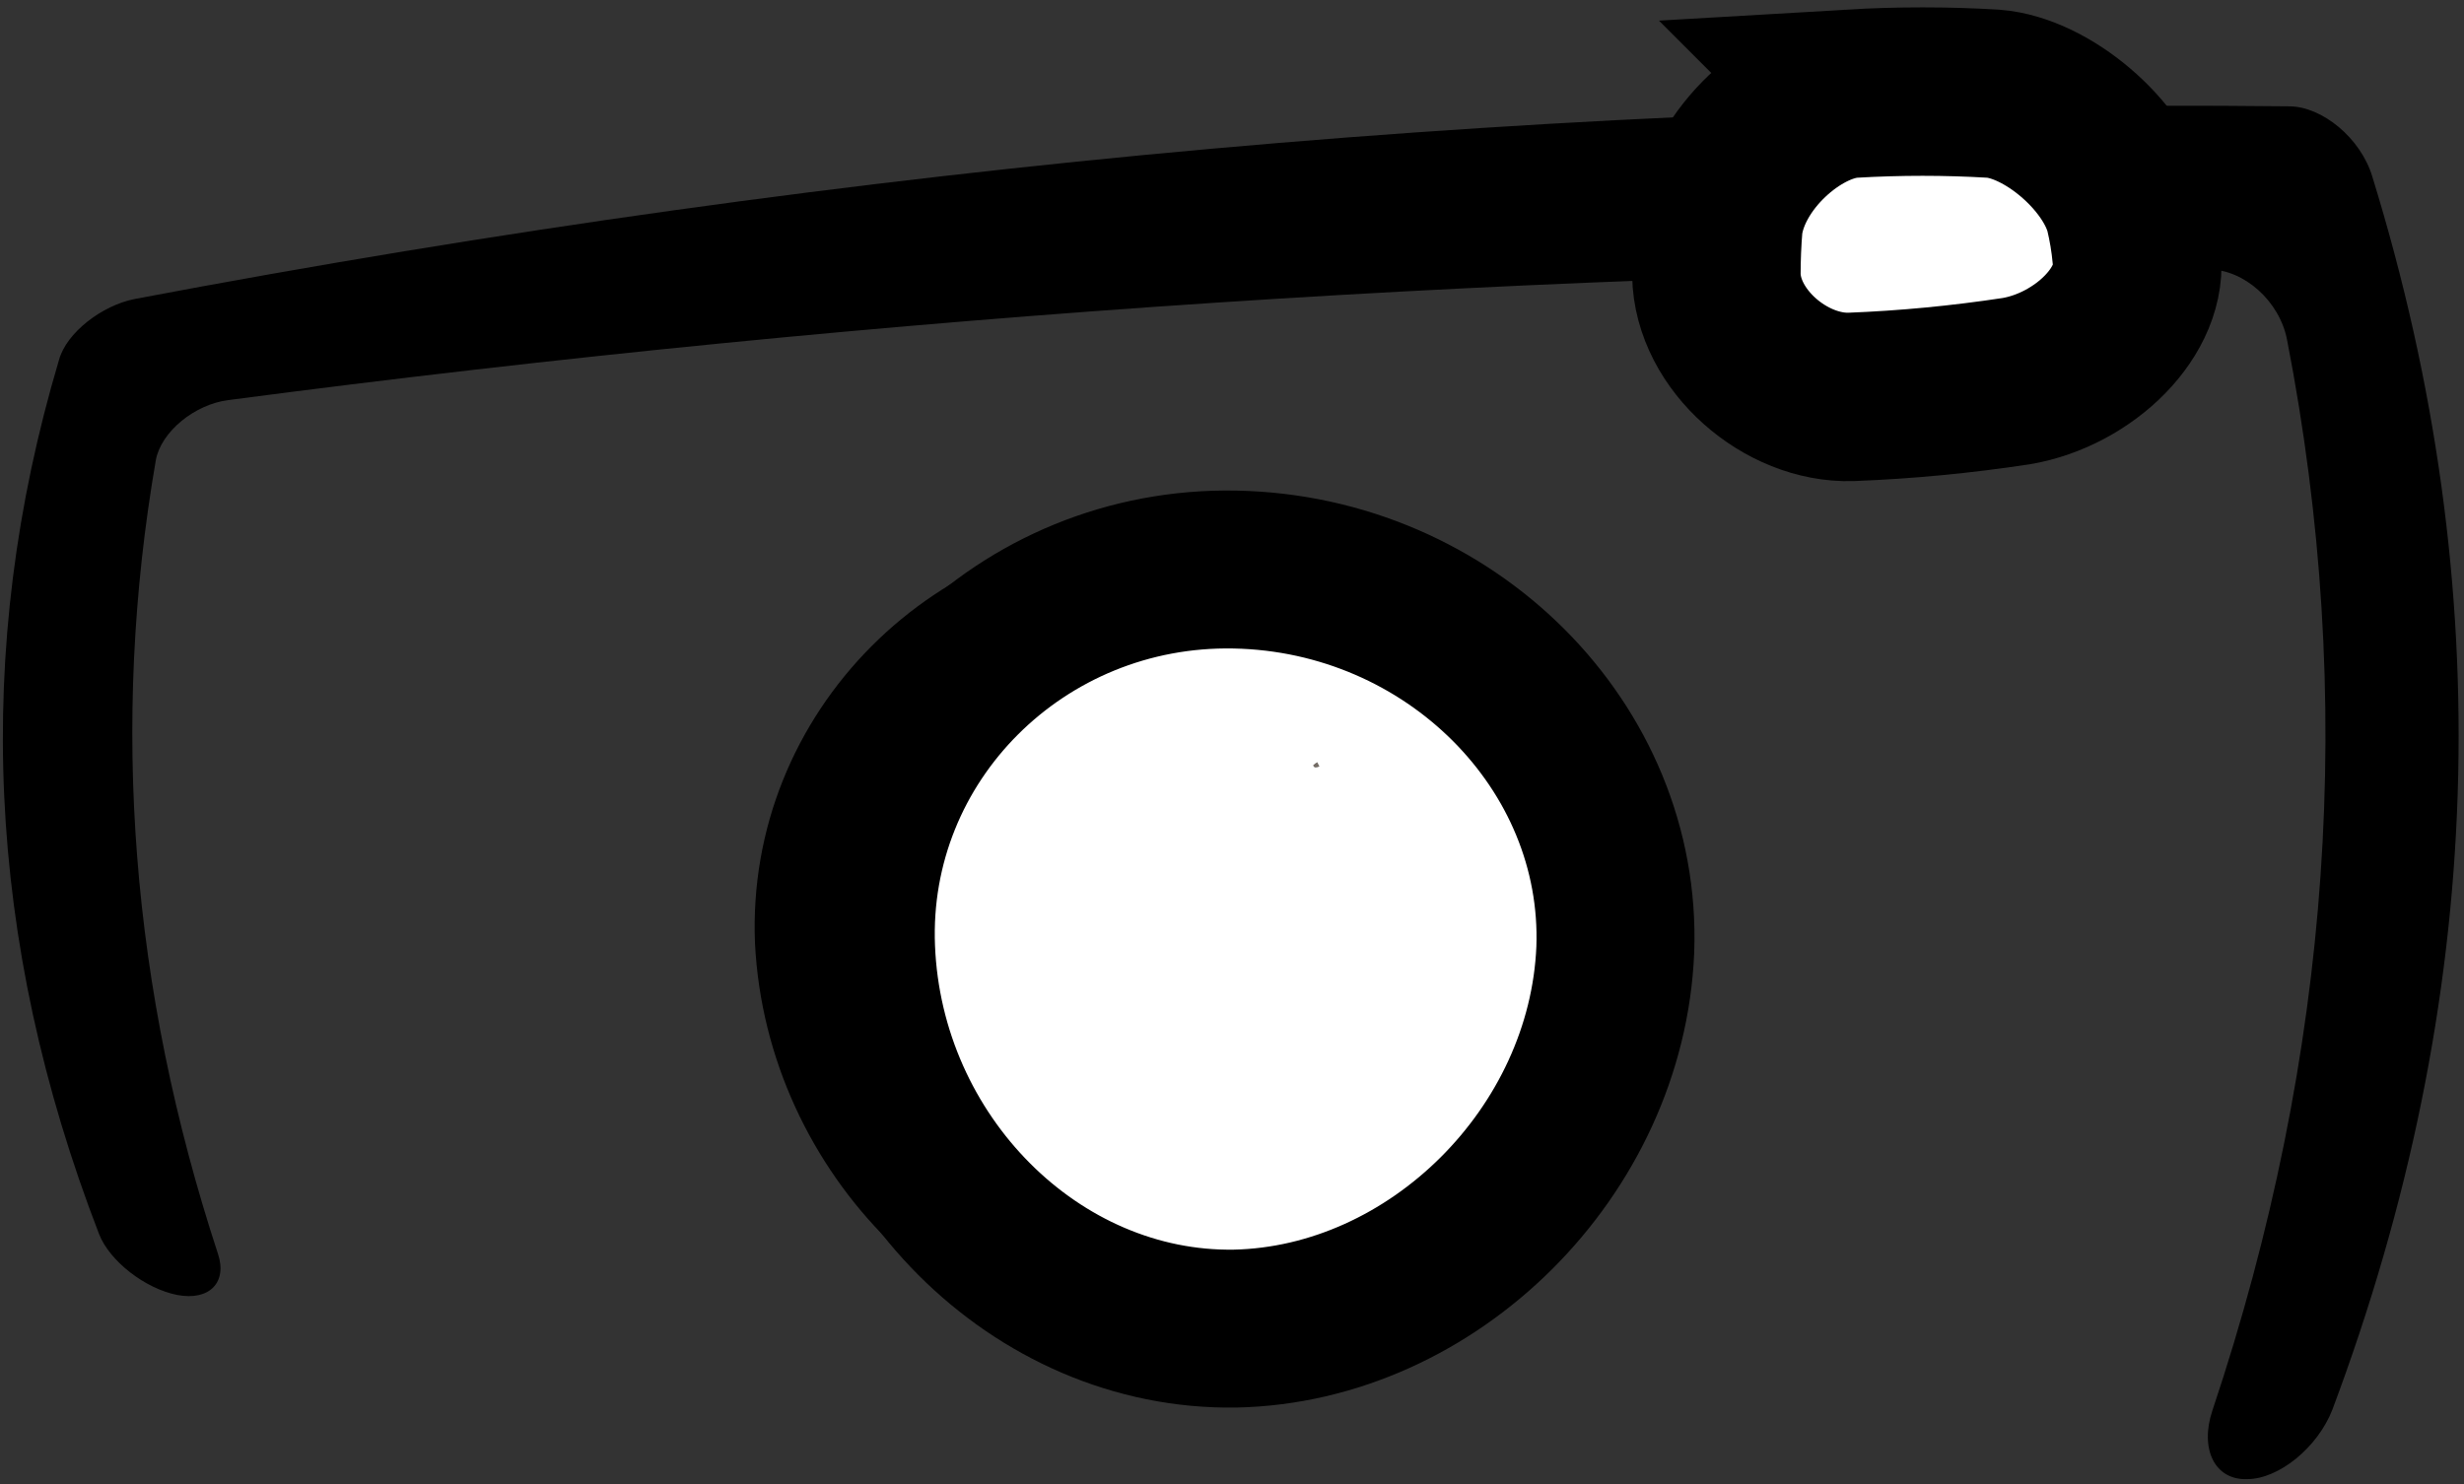
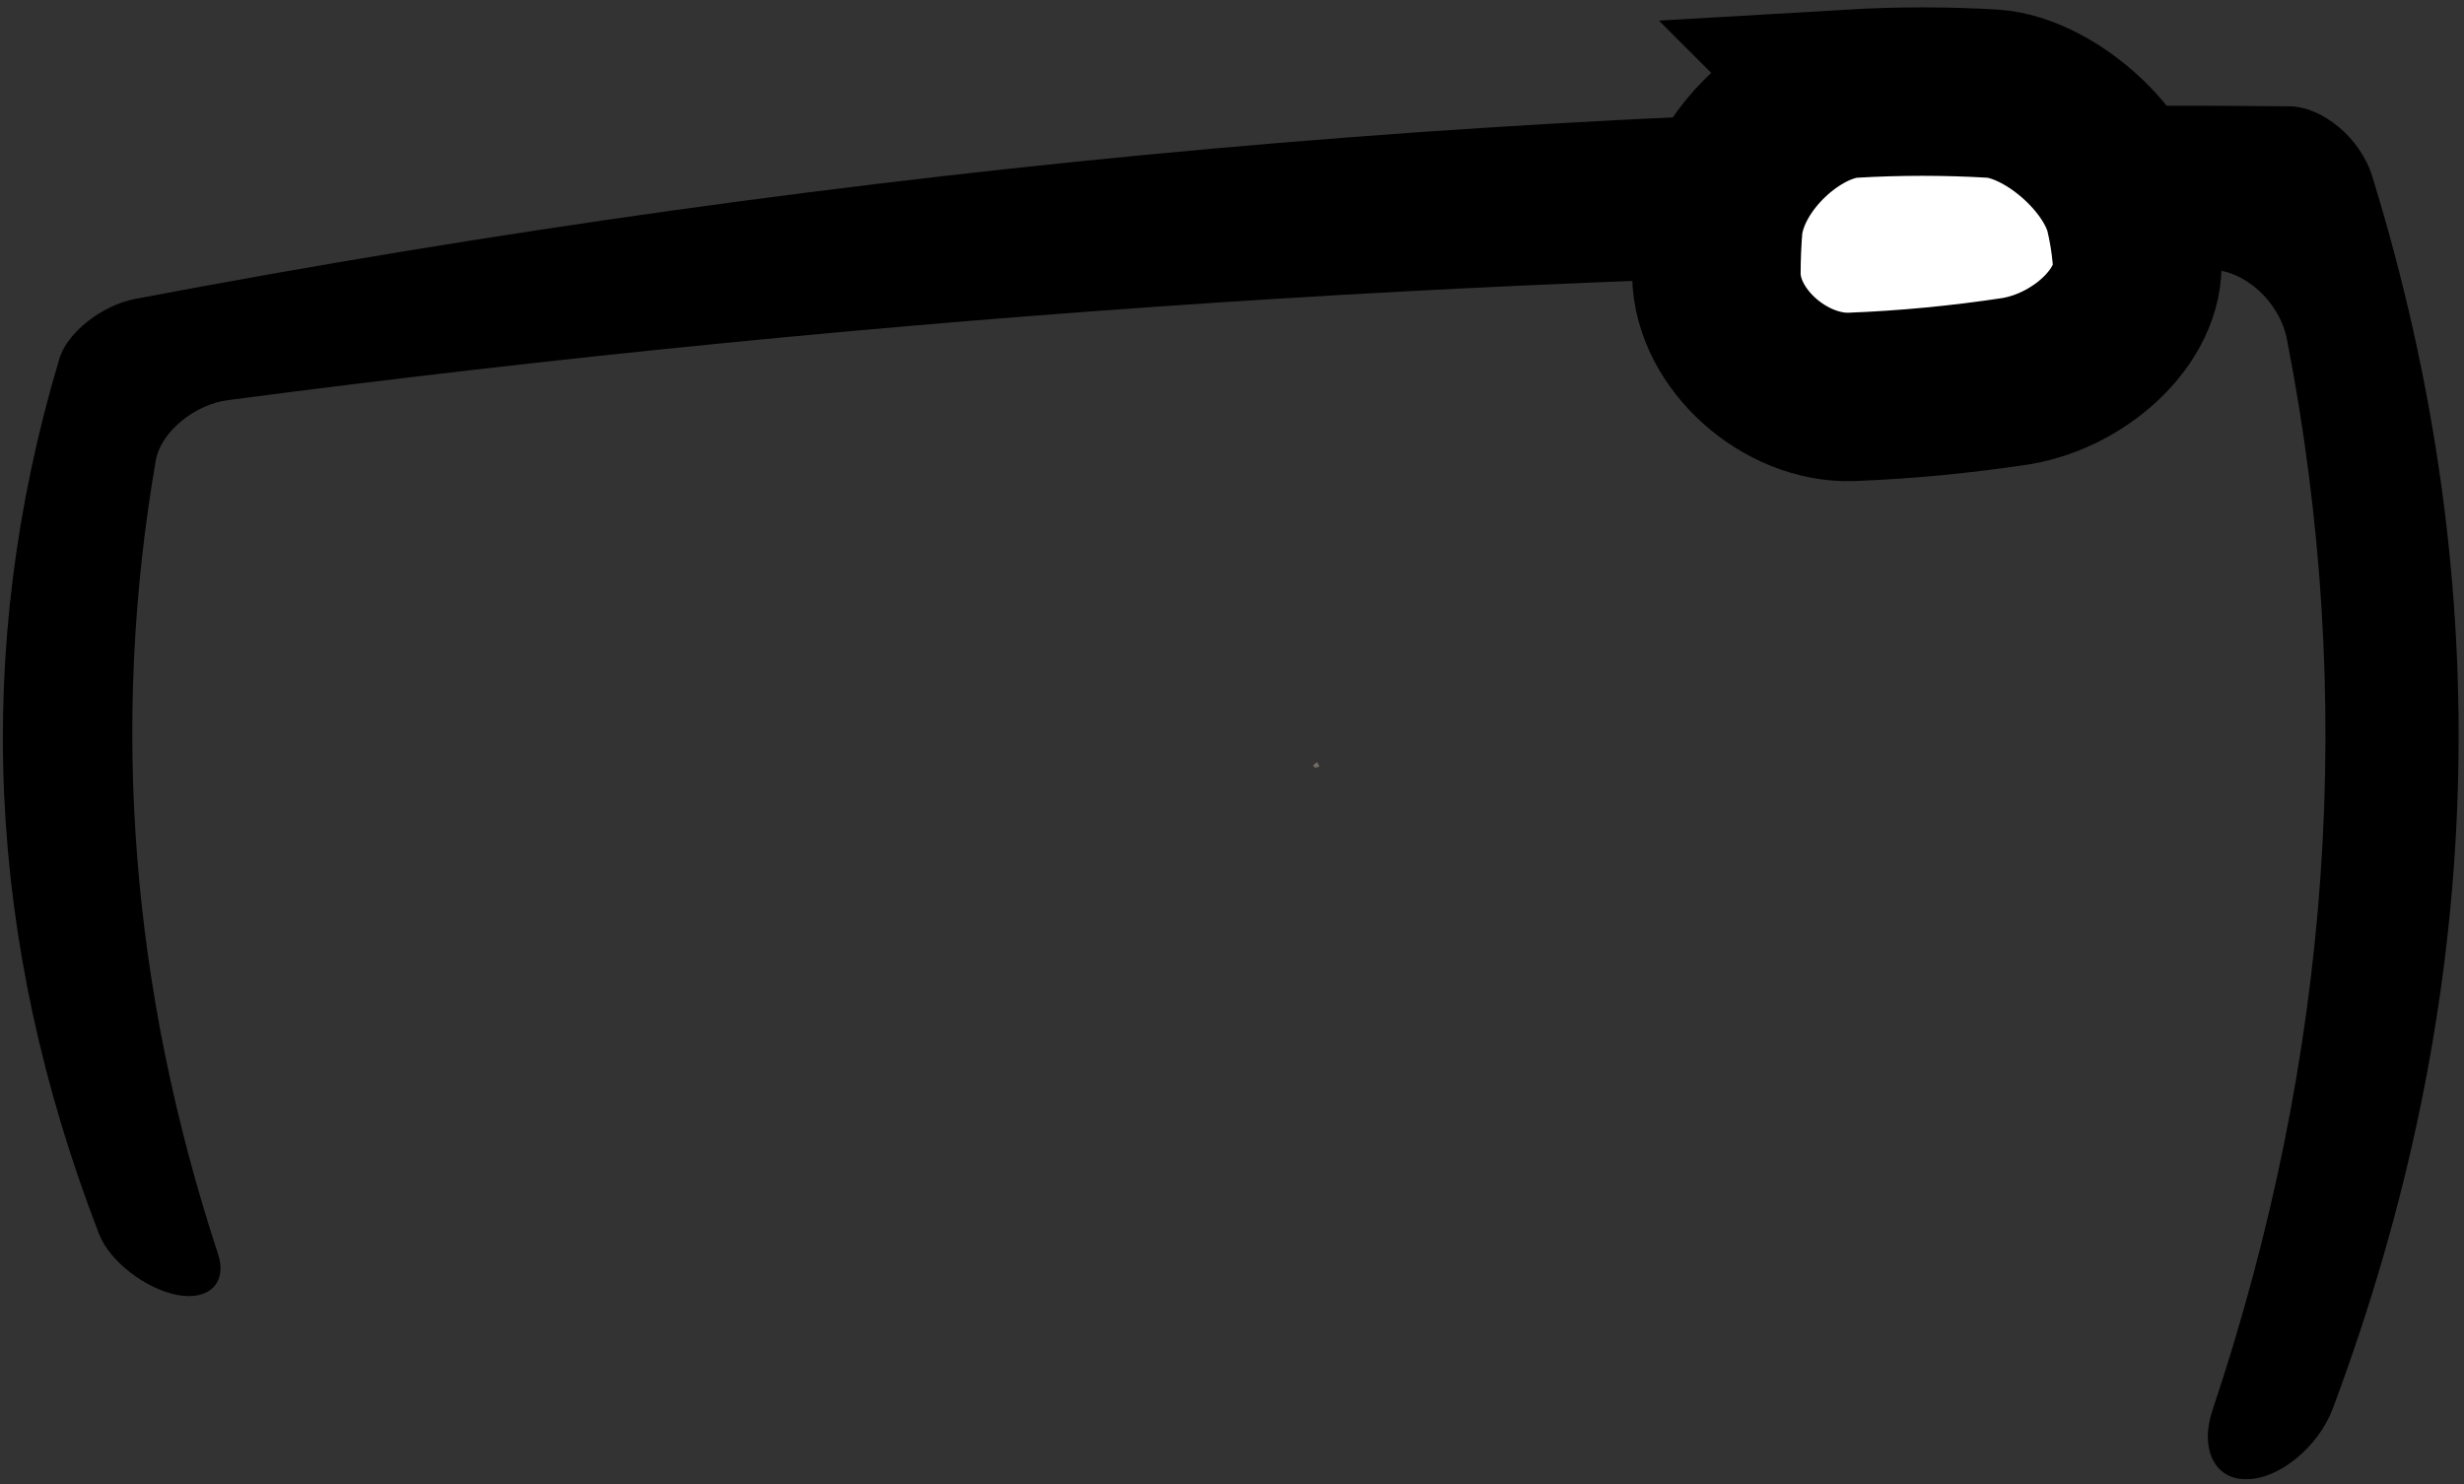
<svg xmlns="http://www.w3.org/2000/svg" version="1.2" viewBox="0 0 234 141" width="234" height="141">
  <rect x="0" y="0" width="234" height="141" fill="#333333" stroke="none" />
  <title>bengi-lostar-final-ai</title>
  <style>
		.s0 { fill: #000000 } 
		.s1 { fill: #ffffff;stroke: #000000;stroke-width: 15 } 
		.s2 { fill: #736c65 } 
		.s3 { fill: #ffffff } 
		.s4 { fill: none;stroke: #000000;stroke-width: 16 } 
	</style>
  <g id="Layer 1">
    <g id="&lt;Group&gt;">
      <g id="&lt;Group&gt;">
        <g id="&lt;Group&gt;">
          <g id="&lt;Group&gt;">
-             <path id="&lt;Path&gt;" class="s0" d="m151.1 89.7c-0.9 21.2-18.8 39.3-39.4 39.7-20.6 0.3-38.9-17.8-40-39.8-0.9-21.9 17.2-40.1 39.6-39.7 22.5 0.4 40.6 18.6 39.8 39.8z" />
-             <path id="&lt;Path&gt;" class="s1" d="m153.4 90.2c-0.8 19.2-17.3 35.6-36.1 36-18.9 0.3-35.2-16-36-36.1-0.8-20 15.7-36.4 36-36 20.4 0.4 36.8 16.8 36.1 36.1z" />
-           </g>
+             </g>
        </g>
        <g id="&lt;Group&gt;">
          <path id="&lt;Path&gt;" class="s2" d="m125.1 72.4q0.1 0.2 0.2 0.4c-0.2 0.1-0.3 0.1-0.4 0.1-0.1 0-0.2-0.2-0.2-0.2q0.2-0.2 0.4-0.3z" />
        </g>
        <g id="&lt;Group&gt;">
          <path id="&lt;Path&gt;" class="s0" d="m12.8 28.4q102.3-19.4 204.6-18.3c3.1 0 6.8 3 7.9 6.7q18.1 58.7-3.8 117.1c-1.4 3.6-5.1 6.6-8.1 6.6q0 0 0 0c-3.1 0.1-4.5-2.9-3.3-6.5q17-50.8 7.1-101.7c-0.7-3.7-4.1-6.7-7.4-6.7q-94.6 0.1-188.1 12.4c-3.2 0.4-6.4 3-6.9 5.7q-6.5 37.6 5.9 75.4c0.9 2.7-0.8 4.5-3.9 3.9q0.1 0 0 0c-3-0.6-6.4-3.2-7.4-5.8q-16.1-41.7-3.8-83c0.7-2.6 4.1-5.2 7.2-5.8z" />
        </g>
        <g id="&lt;Group&gt;">
          <path id="&lt;Path&gt;" class="s3" d="m175.8 8.9q6.8-0.4 13.5 0c5.1 0.4 11.5 5.8 12.9 11.1q0.5 2.1 0.7 4.2c0.8 5.3-5 10.9-11.4 12q-7.9 1.2-15.7 1.5c-6.2 0.2-12.7-5.4-12.8-11.6q0-2.4 0.2-4.8c0.8-6.2 7.3-12 12.6-12.4z" />
          <path id="&lt;Path&gt;" class="s4" d="m175.8 8.9q6.8-0.4 13.5 0c5.1 0.4 11.5 5.8 12.9 11.1q0.5 2.1 0.7 4.2c0.8 5.3-5 10.9-11.4 12q-7.9 1.2-15.7 1.5c-6.2 0.2-12.7-5.4-12.8-11.6q0-2.4 0.2-4.8c0.8-6.2 7.3-12 12.6-12.4z" />
        </g>
      </g>
      <g id="&lt;Group&gt;">
-         <path id="&lt;Compound Path&gt;" fill-rule="evenodd" class="s0" d="m356.7 65.9c16.2-3.2 32.7-7.8 49.1-3.1 13.7-1.5 25.6-12.1 31.5-24.7 1.3-3.6 5.7-8.1 9.1-4.1 1.6 2 3.1 1.6 5.2 1.3 17.7-1.6 35.9-7.7 53.6-6 2.8 1.1 5.7 5.7 2.4 7.9-2.7 0.7-6.1-1-8.9-1-15.4 2.2-30.8 4.5-46.2 6.7-2.9 0.4-4.2 1.7-4.1 4.9 0.3 9.4-0.6 18.6-0.2 28 9.2-2.4 74.1-26.9 54.9 1 1.2 0.6 2.3 1.2 3.5 1.8 6.9-13.5 14.1-52.5 35.5-36.7 24.1 18.5 37.7 45.7 59.2 66.9 0.8-2.6 1.6-4 1.6-5.5-0.2-8.9-0.2-17.8-1.1-26.6-1-12.9-5-25.8-5.4-38.6 1.1-4.6 6.7-6.1 7.4-0.3 1.2 6.8 1.5 13.3 3.2 20 12.1-28.1 53.2-64 81.1-36.9 3.2 3.7 6.6 7.6 3.7 12.6-1.7-0.5-4.1-0.5-5-1.6-11.4-14.1-22-16.8-37.8-8.5-40.7 19.1-56.5 81.9 6.1 67.9 11.5-4.3-8.9-10.9-12.7-13.1-6.9-2.2-18.7-8.5-9.1-15.5 19.3-12.9 42.1-19.4 64.6-24 29.2-5.8 17.7 31.3 19.4 48.2 10.6-12.5 35.3-55.1 43.2-17.5-0.3 6.3 7.4 40.1-1.9 38.5-3.7-0.3-3.4-3.2-3.2-5.9 0.6-12.4-0.2-24.9-3.9-36.8-2.3-8.9-11.5 5.8-14.4 8.3-5.9 5.7-18.5 30.2-25.8 28.3-6.6-4.3-0.7-18.2-1.3-25.2 0.4-7.6 0.8-15.3 0.2-22.9-0.6-7.3-3.2-9-10.2-7.6-21.5 4.5-42.7 10.3-61.7 22 64.5 21.6 1.6 50.6-27.1 21.2-0.3 45-17.4 24.2-35.1 2.1-10.6-12.6-21-25.4-31.6-37.9-4-3.8-12.4-12.2-16.3-4.2-5.2 10.7-10.9 21.4-14.4 32.9-0.6 2.1-0.8 4.6-0.4 6.8 2.3 8-1.7 38-12.5 36.8-3.3-0.8-4.2-3.6-3.8-6.4 1.4-9.6 2.9-19.1 5.7-28.4 0.4-1.8 2.3-4-0.3-5.6-2.7-1.6-5.6-2.9-8.8-1-12.8 8-25.7 15.8-38.7 23.5-6 2.9-1.2 9.7-1.6 14.6 0.2 2.4-0.7 4.3-3.2 4.7-6.5 0.2-5-8.6-6.7-13-8.2 3.1-15.5 8-24 9.1-5.7 0.1-7.3-4.3-4.5-8.7 6-6.6 14.5-11 22-15.6 5-2.3 4-6.3 2.9-10.5-9.5 2.9-20 8.3-28.3 14.1-12.9 10.8-27.1 19.5-43 25.1-27.2 8.7-32.3-15.3-15.7-32.6 9.9-11.4 22.6-18.4 36.2-24.1 1.7-0.9 2.9-0.5 3.8-2.7-21.2 0.4-41 6.4-60 15.8-4.6 2.3-5.5 4.7-5.4 9.1 0.3 9.8 0.4 19.6 0.4 29.4 0 3.4 0.4 7.5-4.1 8.5-10 2.8-16.7-39.9-14.9-47.4 0.7-8.8 3.6-16.7 8.5-23.9 4.3-5.5 3.4-12.4 3.7-18.8-18.8 20.2-41.4 36.6-68 44.6-3.8 1.6-8.4 1.1-11.4-1.6-2.2-4.3 4.5-8 7.9-7.2 19.8-0.7 42.4-18.7 56.9-31.8 16.7-14.5 14.2-31.7 21.3-29.5 3.2 0.7 2.9 3.4 2.6 6-0.7 7.3-1.2 14.7-0.9 22.7 9.4-8.7 19.2-17 31.7-21 12.8-5.7 23.7 6.1 15.3 17.7-6.4 8.2-12.1 17.9-20.6 24.1q0.4 0.4 0.8 0.9zm1.6 55.9c0.6 0 1.9 0 3.1-0.3q3.4-0.7 6.8-1.6c16.1-4.6 28.3-15.2 40.2-26.3 3.4-3.2 6-7.3 6.2-12.3 0.2-6.3-5.3-10.2-11-7.8-3 1.2-6 2.3-9 3.5-13.3 5.4-26.2 11.5-35.5 22.9-3.3 4-5.9 8.8-7.7 13.7-1.9 5 0.9 8.1 6.9 8.2zm-30.4-44c1.8-1.1 3.3-1.7 4.5-2.7 4.7-3.6 9.6-7.1 14-11 8.6-7.5 17.1-15.1 22.6-25.3 1.3-2.4 2.7-6.4 1.6-8.1-1.9-2.9-5.6-0.8-8.4 0.2-13 5.1-23.2 14-32.3 24.3-0.7 0.9-1.4 2.2-1.5 3.3-0.3 6.2-0.3 12.4-0.5 19.3zm93.9 9.5c5.1-2.3 10-4.5 14.9-6.8 0.6-0.3 1.3-1.6 1.1-2.3-1.4-6.7-3.1-13.4-4.6-20.2-5.7 3.6-11.1 6.9-16.4 10.3 5.6 7.8 5.6 7.8 5 19zm75.1-15.1q-0.2-0.6-0.4-1.2c-2 0.3-4 0.3-5.8 0.8-12.4 3.5-24.8 6.9-37.1 10.6-6.2 1.8-6.3 2.6-4.2 9.2 0.9-0.4 1.8-0.8 2.7-1.2 12.3-6.2 24.9-11.5 38.4-14.3 2.3-0.5 4.3-2.6 6.4-3.9zm-177.5 0.1c-4.8 12.8-3.4 24.8-0.1 36.3 0.3-11.3 0.5-22.9 0.8-34.5 0-0.4-0.3-0.7-0.7-1.8zm130.7 27.8q0.4 0.7 0.7 1.5 7.8-4.3 15.5-8.5-0.3-0.5-0.5-0.9-7.9 3.9-15.7 7.9z" />
-         <path id="&lt;Compound Path&gt;" fill-rule="evenodd" class="s0" d="m1111.7 56c-5.9 4-10.8 7.4-16 10.9 0.9 1.7 1.6 3 2.2 4.3 4.1 9.9 1.5 18.4-5.3 26-5.1 5.8-11.6 9.7-19.3 11.2-4.4 0.8-8.7 0.6-11.8-3.4-3.1-3.9-2.5-8.5-0.3-12.3 3-5.1 6.7-10 10.7-14.6 3.5-4.1 7.7-7.5 12.4-12-4.5-2.4-8.8-4.8-13.1-6.8-0.6-0.3-2.3 1.3-3 2.4-13.2 19.1-30.8 32.2-54 35.4-9.4 1.2-17.3 3.3-24.3 9.9-4.9 4.6-11.4 7-18.3 7.6-11 1-18.1-4.7-19.6-15.6-0.2-1.6-0.4-3.1-0.6-4.9-7.4 1.3-14.4 2.7-21.5 3.7-7.4 1-14.8 1.9-22.2 2.5-2.4 0.3-3.4 1.1-3.6 3.6-0.1 2.1-0.6 4.2-1.1 6.2-2 7.7-6.9 11.8-14.9 11.9-4.3 0.1-8.7-0.4-12.9-1.2-9.9-1.9-19.7-4-29.5-6-1.7-0.4-3.4-1-4.8-1.9-3.9-2.3-3.6-7.2 0.9-8.9 5-2 10.3-3.7 15.6-4.6 12-2.1 24-3.7 36-5.2 3-0.3 3.9-1.2 4-4.2 0.2-18.3 0.6-36.7 1-55 0.1-2.3 0.2-4.8 1-6.9 0.6-1.5 2.3-3.4 3.6-3.5 1.6-0.2 3.9 0.9 4.9 2.2 3.4 4.5 2.5 11.7-1.3 15.8-0.5 0.6-0.9 1.6-0.9 2.3q-0.3 23.4-0.6 46.8c0 0.3 0.2 0.5 0.5 1.2 3.1-0.3 6.4-0.5 9.6-1 10.8-1.6 21.6-3.3 32.3-5.1 1.6-0.3 2.9-1.8 4.4-2.7 1.6-0.9 3.5-2.7 4.7-2.3 1.3 0.5 2.5 2.8 2.8 4.5 0.4 2.3-0.2 4.7-0.1 7 0.1 2.4 0.3 4.8 0.8 7 1.2 4.5 3.7 6.6 8.2 6.7 9 0.2 15.6-4.5 21.6-9.4-6.1-3.9-12.3-7.2-17.8-11.4-5.2-4-8.5-9.7-9.9-16.2-3.9-16.9 9.8-31.9 27.9-30.5 18.1 1.3 29.1 17.4 23.7 35-1.6 5.3-4.1 10.3-6.2 15.4 14.5 3.3 47.2-16.9 54.9-34.5-3.6-1.7-7.4-3.2-11-5-3.7-2-7.5-3.9-10.7-6.6-6-5-5.4-12.1 0.9-16.7 6.7-4.9 16.2-5 23.4-0.3 7.1 4.5 10.6 12.7 8.8 20.9-0.7 2.8-0.2 4.1 2.5 5.4 4.1 2 8 4.4 11.8 7 1.9 1.3 2.9 0.9 4.5-0.2 4.3-3 8.5-6.1 12.9-8.8 6.9-4 11.9-2.2 13.9 5.5 1.9 7.2 2.8 14.6 3.7 22 1.1 8.4 1.7 17 2.7 25.5 0.3 2.6 1.1 5.2 2 7.8 0.8 2.5 0.4 4.5-1.9 5.7-2.2 1.1-4.3 0.2-5.4-1.9-0.8-1.5-1.4-3.2-1.6-4.9-1.7-14.8-3.3-29.7-5.1-44.6-0.3-3-1.3-6-2.2-10.2zm-104.4 12.2c0.1-17.2-15.8-25.9-29.2-18.6-7.2 4-10.4 11.2-8.3 19.2 3.1 11.7 15.5 19.2 25.7 20.9 0.9 0.1 2.3-0.5 2.8-1.2 5.1-6.7 8.8-14.1 9-20.3zm82.1 3.7c-4.6 4.3-8.9 8-12.7 12.2-3.1 3.4-5.8 7.4-8.3 11.3-0.8 1.2-0.9 3.5-0.3 4.8 0.3 0.7 2.9 0.8 4.4 0.5 7.8-1.8 14-6.2 17.8-13.4 2.6-4.8 2.7-9.8-0.9-15.4zm-235.4 35.5q0.1 0.9 0.1 1.9c10.2 1.7 20.4 3.7 30.6 5 8.5 1.1 12.4-3.5 11.4-13.1q-21.1 3.1-42.1 6.2zm211.7-58.7c1.9-6.3 0.8-10.8-3.3-14.4-4.3-3.8-9.3-4.3-14.5-1.9-4.2 1.9-4.6 4.5-0.6 6.9 5.8 3.4 11.9 6.1 18.4 9.4z" />
        <path id="&lt;Compound Path&gt;" fill-rule="evenodd" class="s0" d="m1200.3 56.3c4.9-4.4 9.9-9 14.8-13.6 2.5-2.4 4.5-6.1 8.8-4.7 4.2 1.3 4.4 5.3 5 8.8 0.6 3.4 0.9 6.8 1.5 11.2 1.1-2 1.7-3.3 2.4-4.5 6.3-11.9 15.9-20.1 28.4-24.9 2.5-0.9 5.3-1.5 8-1.6 8.4-0.3 13.9 6.1 11.3 14.1-1.8 5.4-4.7 10.6-8.1 15.3-5.7 7.7-12.3 14.9-18.3 22.4-2.5 3.2-4.8 6.7-6.6 10.3-2.5 5.1-1.8 9.1 3.2 11.8 6.7 3.9 13.7 7.4 21.1 9.7 17.4 5.5 35.4 8.6 53.8 6.7 7.4-0.8 14.5-2.8 20.7-7.4 1.2-0.9 4-0.9 5.2 0 2 1.4 1.5 4.1-0.4 5.4-3.1 2.3-6.5 4.6-10.1 6.1-9.4 3.8-19.4 4.6-29.5 4-19.6-1.1-38.6-4.7-56.6-12.9-2.5-1.1-5-2.6-7.4-4.2-9.6-6.5-11.8-15.1-5.7-25 4.5-7 10.2-13.3 15.3-20 4.7-6.2 9.3-12.5 14-18.7 0.5-0.8 1-1.8 1.2-2.7 0.3-2 1.2-5.3 0.4-5.8-1.7-1.1-4.5-1.4-6.5-0.9-15.9 3.5-29.4 19.5-31.4 37.6-0.8 7.6-0.3 15.3-0.3 23q0 1.5 0.1 3c0.2 2.6-0.1 5.3-3.3 5.7-3.3 0.5-4.6-2-5-4.8-0.9-6.9-2-13.7-2.6-20.6-0.8-9-1.2-18.1-1.8-27.1-0.1-1.2-0.3-2.3-0.6-3.8-5.9 5-11.5 9.7-17.2 14.6 2.4 5.1 5.2 10.3 7.4 15.8 2.1 5.1 3.9 10.4 5.3 15.8 0.4 1.9-0.1 5-1.4 6.3-1 0.9-4.3 0.5-5.9-0.4-11.2-6.7-23.9-8.1-36.3-10.4-3.2-0.6-6.6-1.1-9.8-1.9-2.1-0.5-3.1 0-4.1 1.9-2 4-4.2 7.8-6.5 11.7-0.9 1.4-1.9 3.2-3.3 3.9-1.9 1-4.5 2-6.3 1.5-1.6-0.6-3.4-3.2-3.6-5-0.3-3.5 0.1-7.2 0.9-10.7 4.1-17.1 11.2-33 21.4-47.4 0.4-0.5 0.7-1 1.4-2.1-5.2-0.3-9.8-0.6-14.5-0.8q-34.8-1.5-69.7-3c-1-0.1-2.2 0.1-2.9-0.4-1.2-0.7-2.7-1.9-2.8-2.9-0.2-1.4 0.7-3.2 1.8-4 1.2-0.9 3.1-1 4.6-0.9 19 0.9 38.1 1.9 57.1 3 12.9 0.8 25.9 1.5 38.8 2.9 3.2 0.3 6.7 2.2 9.1 4.4 5.2 4.7 9.8 10.1 15.5 16.2zm7.8 33.3c-3.4-7.3-6.7-14.4-10.2-21.3-0.3-0.6-2.4-0.9-3.2-0.5-3.3 1.4-6.4 3.2-9.7 4.7-5.5 2.7-11 5.3-17.2 8.2 13.7 3 26.5 5.9 40.3 8.9zm-28.6-44.7c-3.8 9.3-7.2 17.8-11 27.2 8.5-4.2 16.2-8 24.7-12.1-5-5.5-9.3-10.3-13.7-15.1zm-31.4 49.1c8.4-15.2 16.2-30.7 21.8-47.2-11 14.1-18 29.9-21.8 47.2z" />
        <path id="&lt;Path&gt;" class="s0" d="m751.2 15.1c-0.5 3 0.1 6.5-4.1 6.6-2.5 0.1-4.1-2.6-3.8-5.8 0.3-3.6 2.2-6 4.6-5.7 3.1 0.4 3.5 2.6 3.3 4.9z" />
        <path id="&lt;Path&gt;" class="s3" d="m421.8 87.3c0.6-11.2 0.6-11.2-5-19 5.3-3.4 10.7-6.7 16.4-10.3 1.5 6.8 3.2 13.5 4.6 20.2 0.2 0.7-0.5 2-1.1 2.3-4.9 2.3-9.8 4.5-14.9 6.8z" />
      </g>
    </g>
  </g>
</svg>